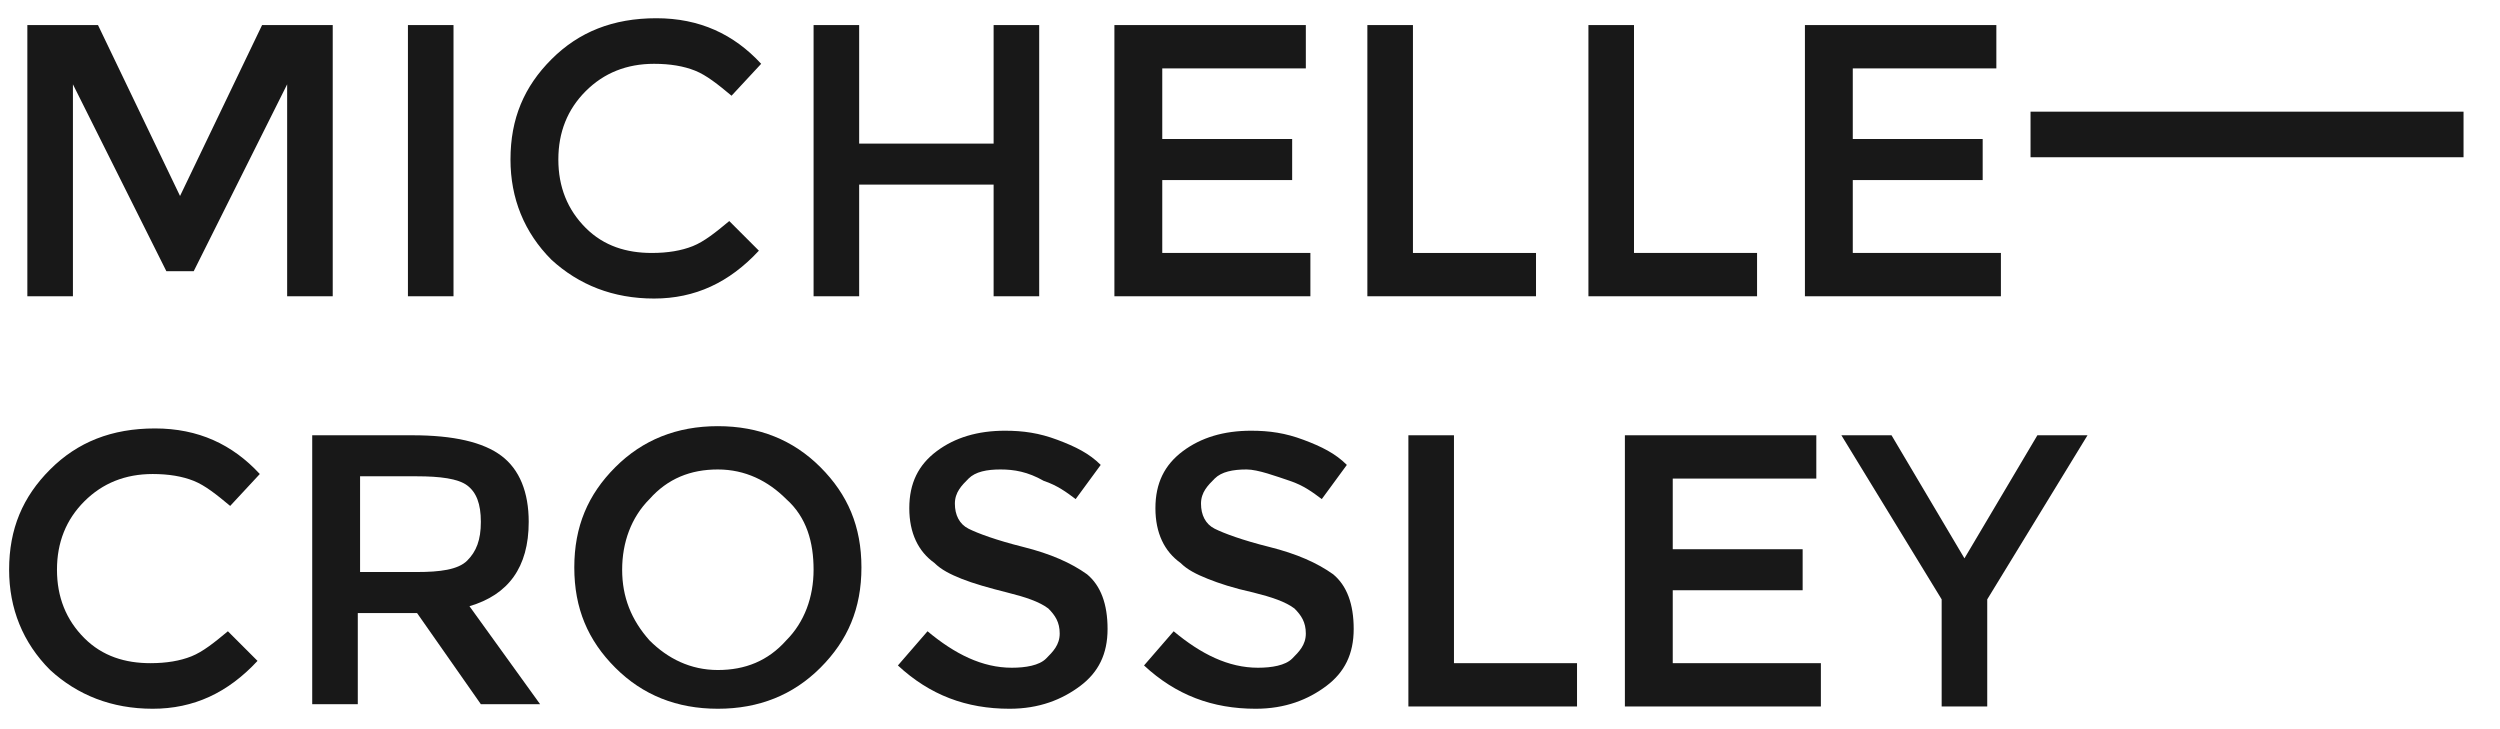
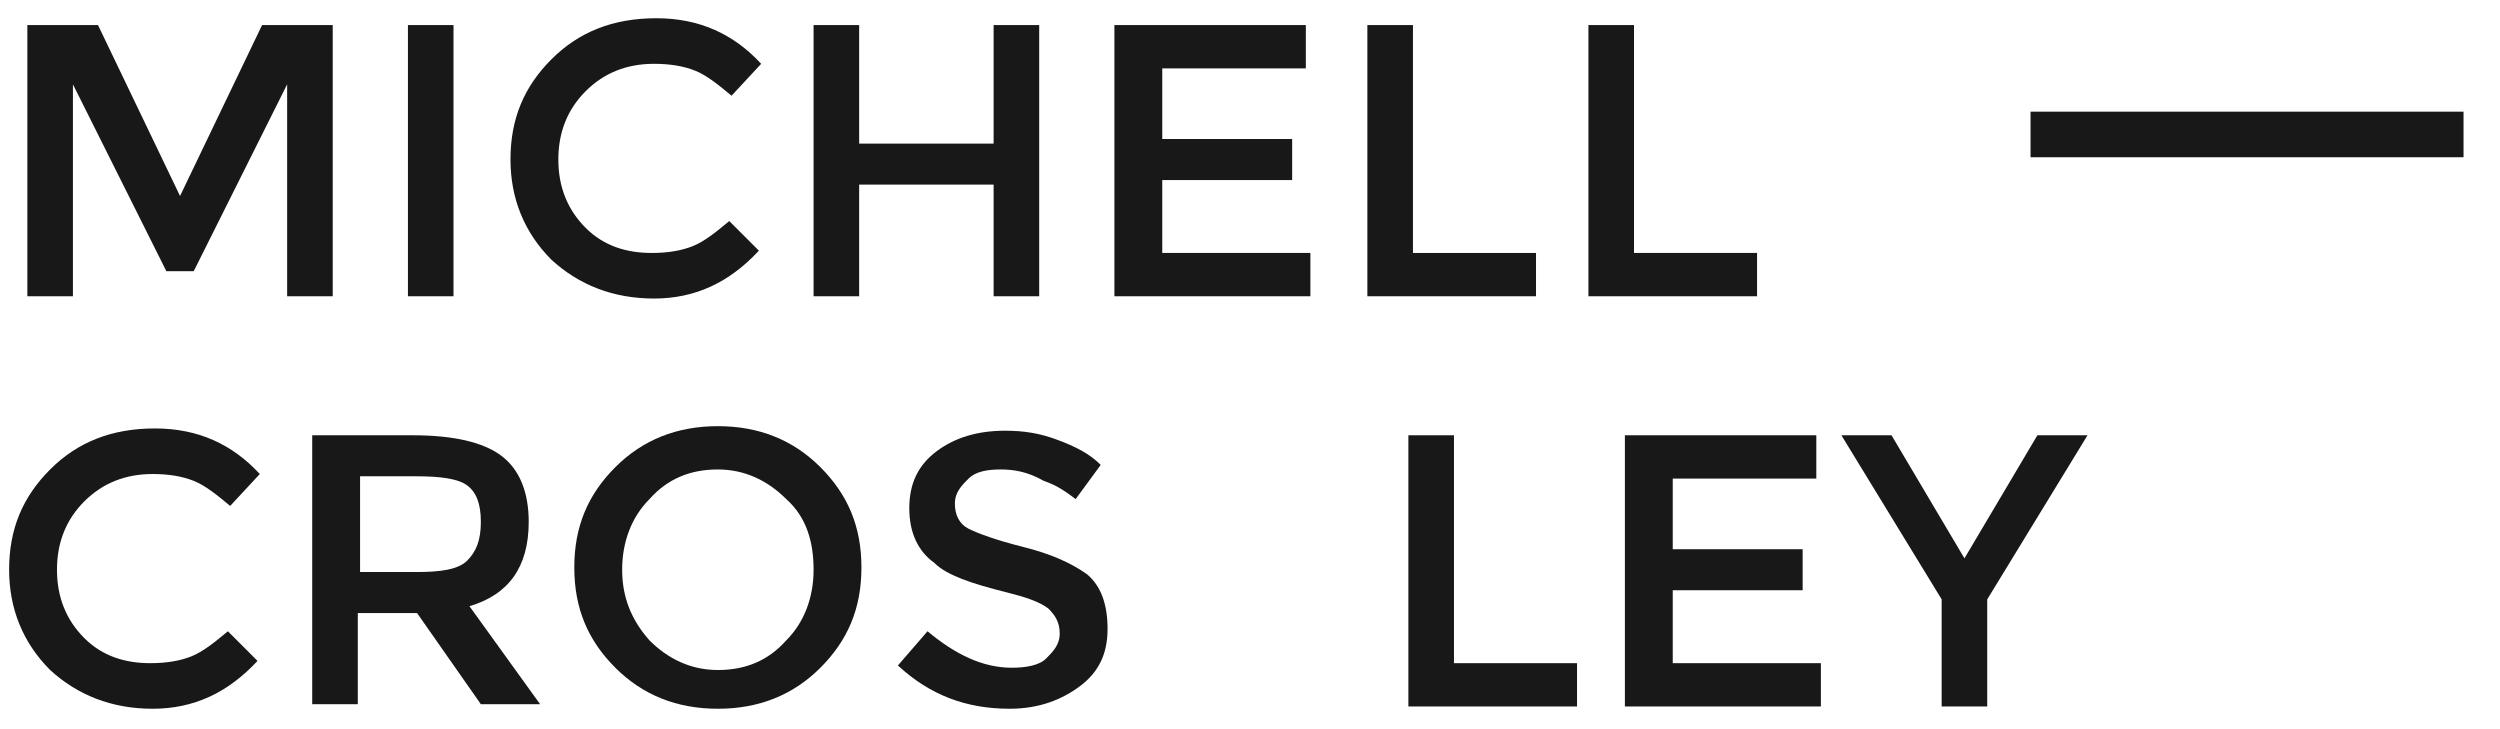
<svg xmlns="http://www.w3.org/2000/svg" version="1.1" id="Layer_1" x="0px" y="0px" viewBox="0 0 109.7 32" style="enable-background:new 0 0 109.7 32;" xml:space="preserve">
  <style type="text/css">
	.st0{fill:#181818;}
	.st1{fill:none;}
	.st2{enable-background:new    ;}
</style>
  <rect x="89.1" y="4.9" class="st0" width="19" height="2" />
  <rect x="-0.5" y="-1.5" class="st1" width="99.4" height="34.1" />
  <g class="st2">
    <path class="st0" d="M3.2,13h-2V1.1h3.1l3.6,7.5l3.6-7.5h3.1V13h-2V3.7l-4.1,8.2H7.3L3.2,3.7V13z" />
    <path class="st0" d="M17.9,1.1h2V13h-2V1.1z" />
    <path class="st0" d="M28.6,11.1c0.7,0,1.3-0.1,1.8-0.3c0.5-0.2,1-0.6,1.6-1.1l1.3,1.3c-1.3,1.4-2.8,2.1-4.6,2.1   c-1.8,0-3.3-0.6-4.5-1.7C23,10.2,22.4,8.7,22.4,7c0-1.8,0.6-3.2,1.8-4.4s2.7-1.8,4.6-1.8s3.4,0.7,4.6,2l-1.3,1.4   c-0.6-0.5-1.1-0.9-1.6-1.1c-0.5-0.2-1.1-0.3-1.8-0.3c-1.2,0-2.2,0.4-3,1.2s-1.2,1.8-1.2,3s0.4,2.2,1.2,3S27.5,11.1,28.6,11.1z" />
    <path class="st0" d="M35.7,13V1.1h2v5.2h5.9V1.1h2V13h-2V8.1h-5.9V13H35.7z" />
    <path class="st0" d="M57.3,1.1V3h-6.3v3.1h5.7v1.8h-5.7v3.2h6.5V13h-8.6V1.1H57.3z" />
    <path class="st0" d="M60,13V1.1h2v10h5.4V13H60z" />
    <path class="st0" d="M69.7,13V1.1h2v10h5.4V13H69.7z" />
-     <path class="st0" d="M87.6,1.1V3h-6.3v3.1H87v1.8h-5.7v3.2h6.5V13h-8.6V1.1H87.6z" />
  </g>
  <g class="st2">
    <path class="st0" d="M6.6,29.1c0.7,0,1.3-0.1,1.8-0.3c0.5-0.2,1-0.6,1.6-1.1l1.3,1.3c-1.3,1.4-2.8,2.1-4.6,2.1   c-1.8,0-3.3-0.6-4.5-1.7C1,28.2,0.4,26.7,0.4,25c0-1.8,0.6-3.2,1.8-4.4s2.7-1.8,4.6-1.8s3.4,0.7,4.6,2l-1.3,1.4   c-0.6-0.5-1.1-0.9-1.6-1.1c-0.5-0.2-1.1-0.3-1.8-0.3c-1.2,0-2.2,0.4-3,1.2s-1.2,1.8-1.2,3s0.4,2.2,1.2,3S5.5,29.1,6.6,29.1z" />
    <path class="st0" d="M23.2,22.9c0,2-0.9,3.2-2.6,3.7l3.1,4.3h-2.6l-2.8-4h-2.6v4h-2V19.1h4.4c1.8,0,3.1,0.3,3.9,0.9   C22.8,20.6,23.2,21.6,23.2,22.9z M20.5,24.6c0.4-0.4,0.6-0.9,0.6-1.7s-0.2-1.3-0.6-1.6s-1.2-0.4-2.2-0.4h-2.5v4.2h2.5   C19.3,25.1,20.1,25,20.5,24.6z" />
    <path class="st0" d="M36,29.3c-1.2,1.2-2.7,1.8-4.5,1.8c-1.8,0-3.3-0.6-4.5-1.8c-1.2-1.2-1.8-2.6-1.8-4.4s0.6-3.2,1.8-4.4   c1.2-1.2,2.7-1.8,4.5-1.8c1.8,0,3.3,0.6,4.5,1.8c1.2,1.2,1.8,2.6,1.8,4.4S37.2,28.1,36,29.3z M34.5,21.9c-0.8-0.8-1.8-1.3-3-1.3   c-1.2,0-2.2,0.4-3,1.3c-0.8,0.8-1.2,1.9-1.2,3.1s0.4,2.2,1.2,3.1c0.8,0.8,1.8,1.3,3,1.3c1.2,0,2.2-0.4,3-1.3   c0.8-0.8,1.2-1.9,1.2-3.1S35.4,22.7,34.5,21.9z" />
    <path class="st0" d="M43.9,20.6c-0.6,0-1.1,0.1-1.4,0.4s-0.6,0.6-0.6,1.1c0,0.5,0.2,0.9,0.6,1.1s1.2,0.5,2.4,0.8   c1.2,0.3,2.1,0.7,2.8,1.2c0.6,0.5,0.9,1.3,0.9,2.4s-0.4,1.9-1.2,2.5c-0.8,0.6-1.8,1-3.1,1c-1.9,0-3.5-0.6-4.9-1.9l1.3-1.5   c1.2,1,2.4,1.6,3.7,1.6c0.6,0,1.2-0.1,1.5-0.4s0.6-0.6,0.6-1.1s-0.2-0.8-0.5-1.1c-0.4-0.3-1-0.5-1.8-0.7s-1.5-0.4-2-0.6   s-0.9-0.4-1.2-0.7c-0.7-0.5-1.1-1.3-1.1-2.4c0-1.1,0.4-1.9,1.2-2.5s1.8-0.9,3-0.9c0.8,0,1.5,0.1,2.3,0.4s1.4,0.6,1.9,1.1l-1.1,1.5   c-0.4-0.3-0.8-0.6-1.4-0.8C45.1,20.7,44.5,20.6,43.9,20.6z" />
-     <path class="st0" d="M54.7,20.6c-0.6,0-1.1,0.1-1.4,0.4s-0.6,0.6-0.6,1.1c0,0.5,0.2,0.9,0.6,1.1s1.2,0.5,2.4,0.8   c1.2,0.3,2.1,0.7,2.8,1.2c0.6,0.5,0.9,1.3,0.9,2.4s-0.4,1.9-1.2,2.5c-0.8,0.6-1.8,1-3.1,1c-1.9,0-3.5-0.6-4.9-1.9l1.3-1.5   c1.2,1,2.4,1.6,3.7,1.6c0.6,0,1.2-0.1,1.5-0.4s0.6-0.6,0.6-1.1s-0.2-0.8-0.5-1.1c-0.4-0.3-1-0.5-1.8-0.7c-0.9-0.2-1.5-0.4-2-0.6   c-0.5-0.2-0.9-0.4-1.2-0.7c-0.7-0.5-1.1-1.3-1.1-2.4c0-1.1,0.4-1.9,1.2-2.5s1.8-0.9,3-0.9c0.8,0,1.5,0.1,2.3,0.4s1.4,0.6,1.9,1.1   l-1.1,1.5c-0.4-0.3-0.8-0.6-1.4-0.8S55.2,20.6,54.7,20.6z" />
-     <path class="st0" d="M61.8,31V19.1h2v10h5.4V31H61.8z" />
+     <path class="st0" d="M61.8,31V19.1h2v10h5.4V31H61.8" />
    <path class="st0" d="M79.7,19.1V21h-6.3v3.1h5.7v1.8h-5.7v3.2h6.5V31h-8.6V19.1H79.7z" />
    <path class="st0" d="M87.2,31h-2v-4.7l-4.4-7.2h2.2l3.2,5.4l3.2-5.4h2.2l-4.4,7.2V31z" />
  </g>
</svg>